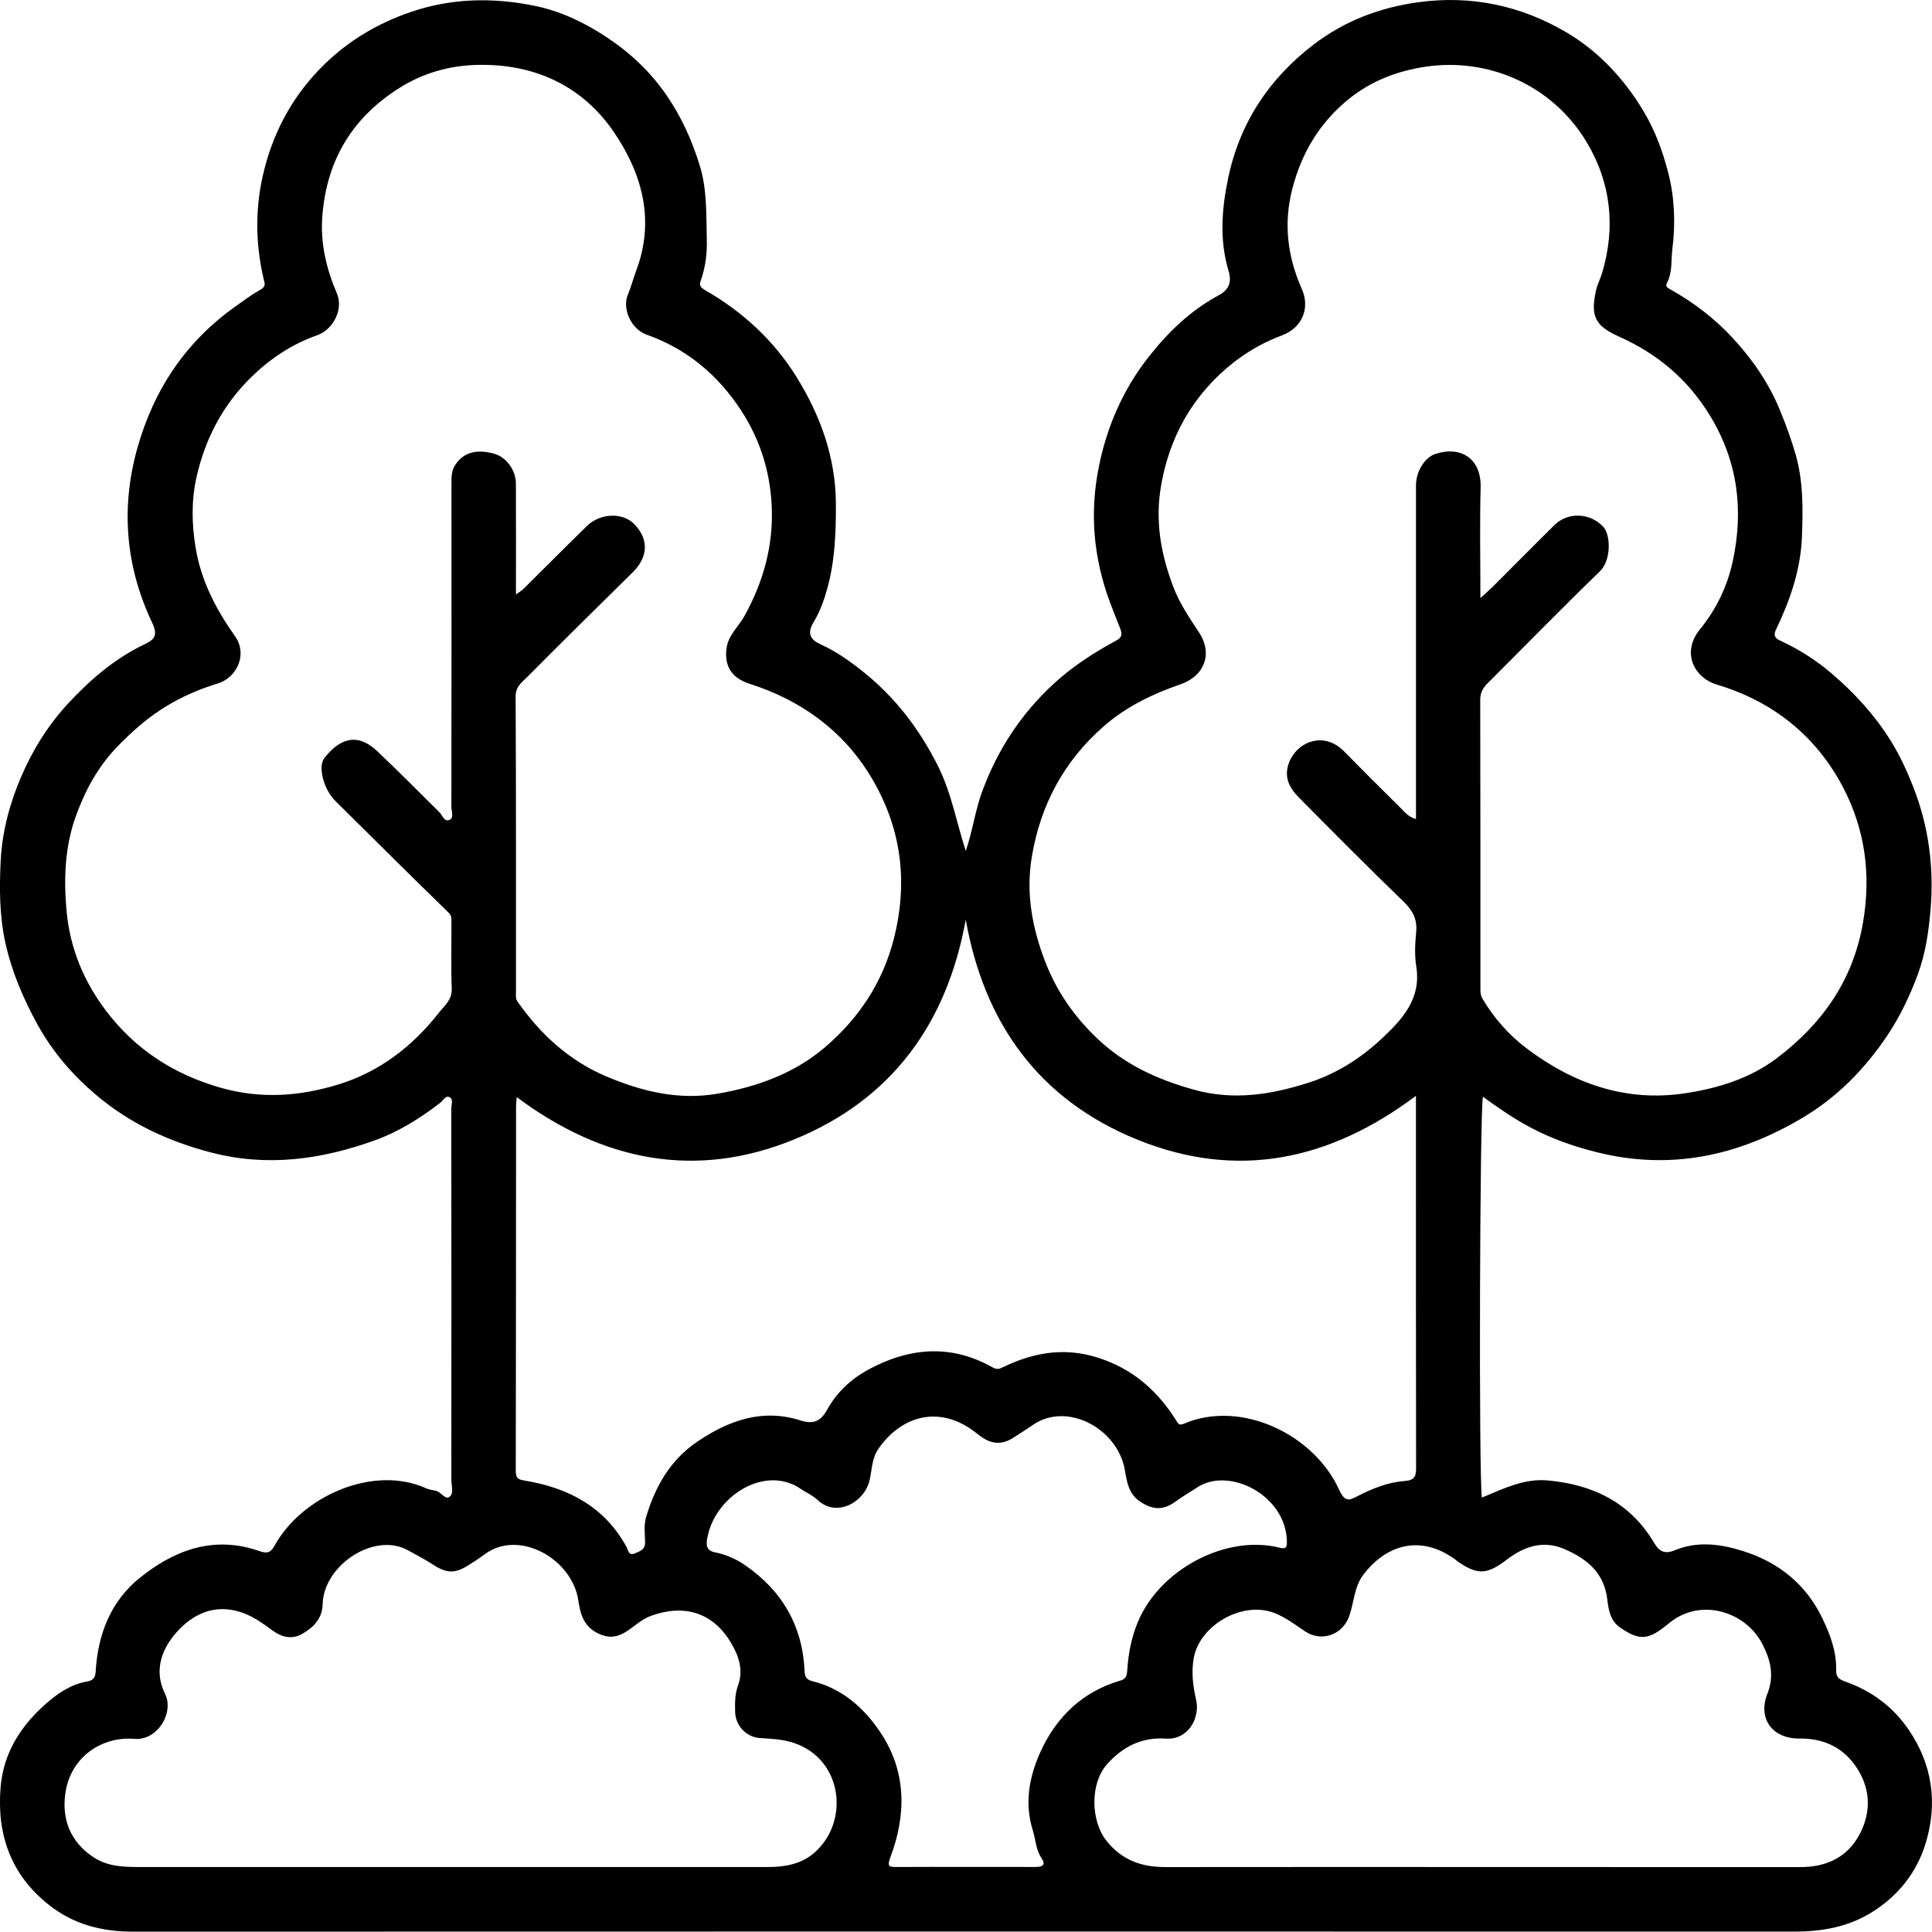
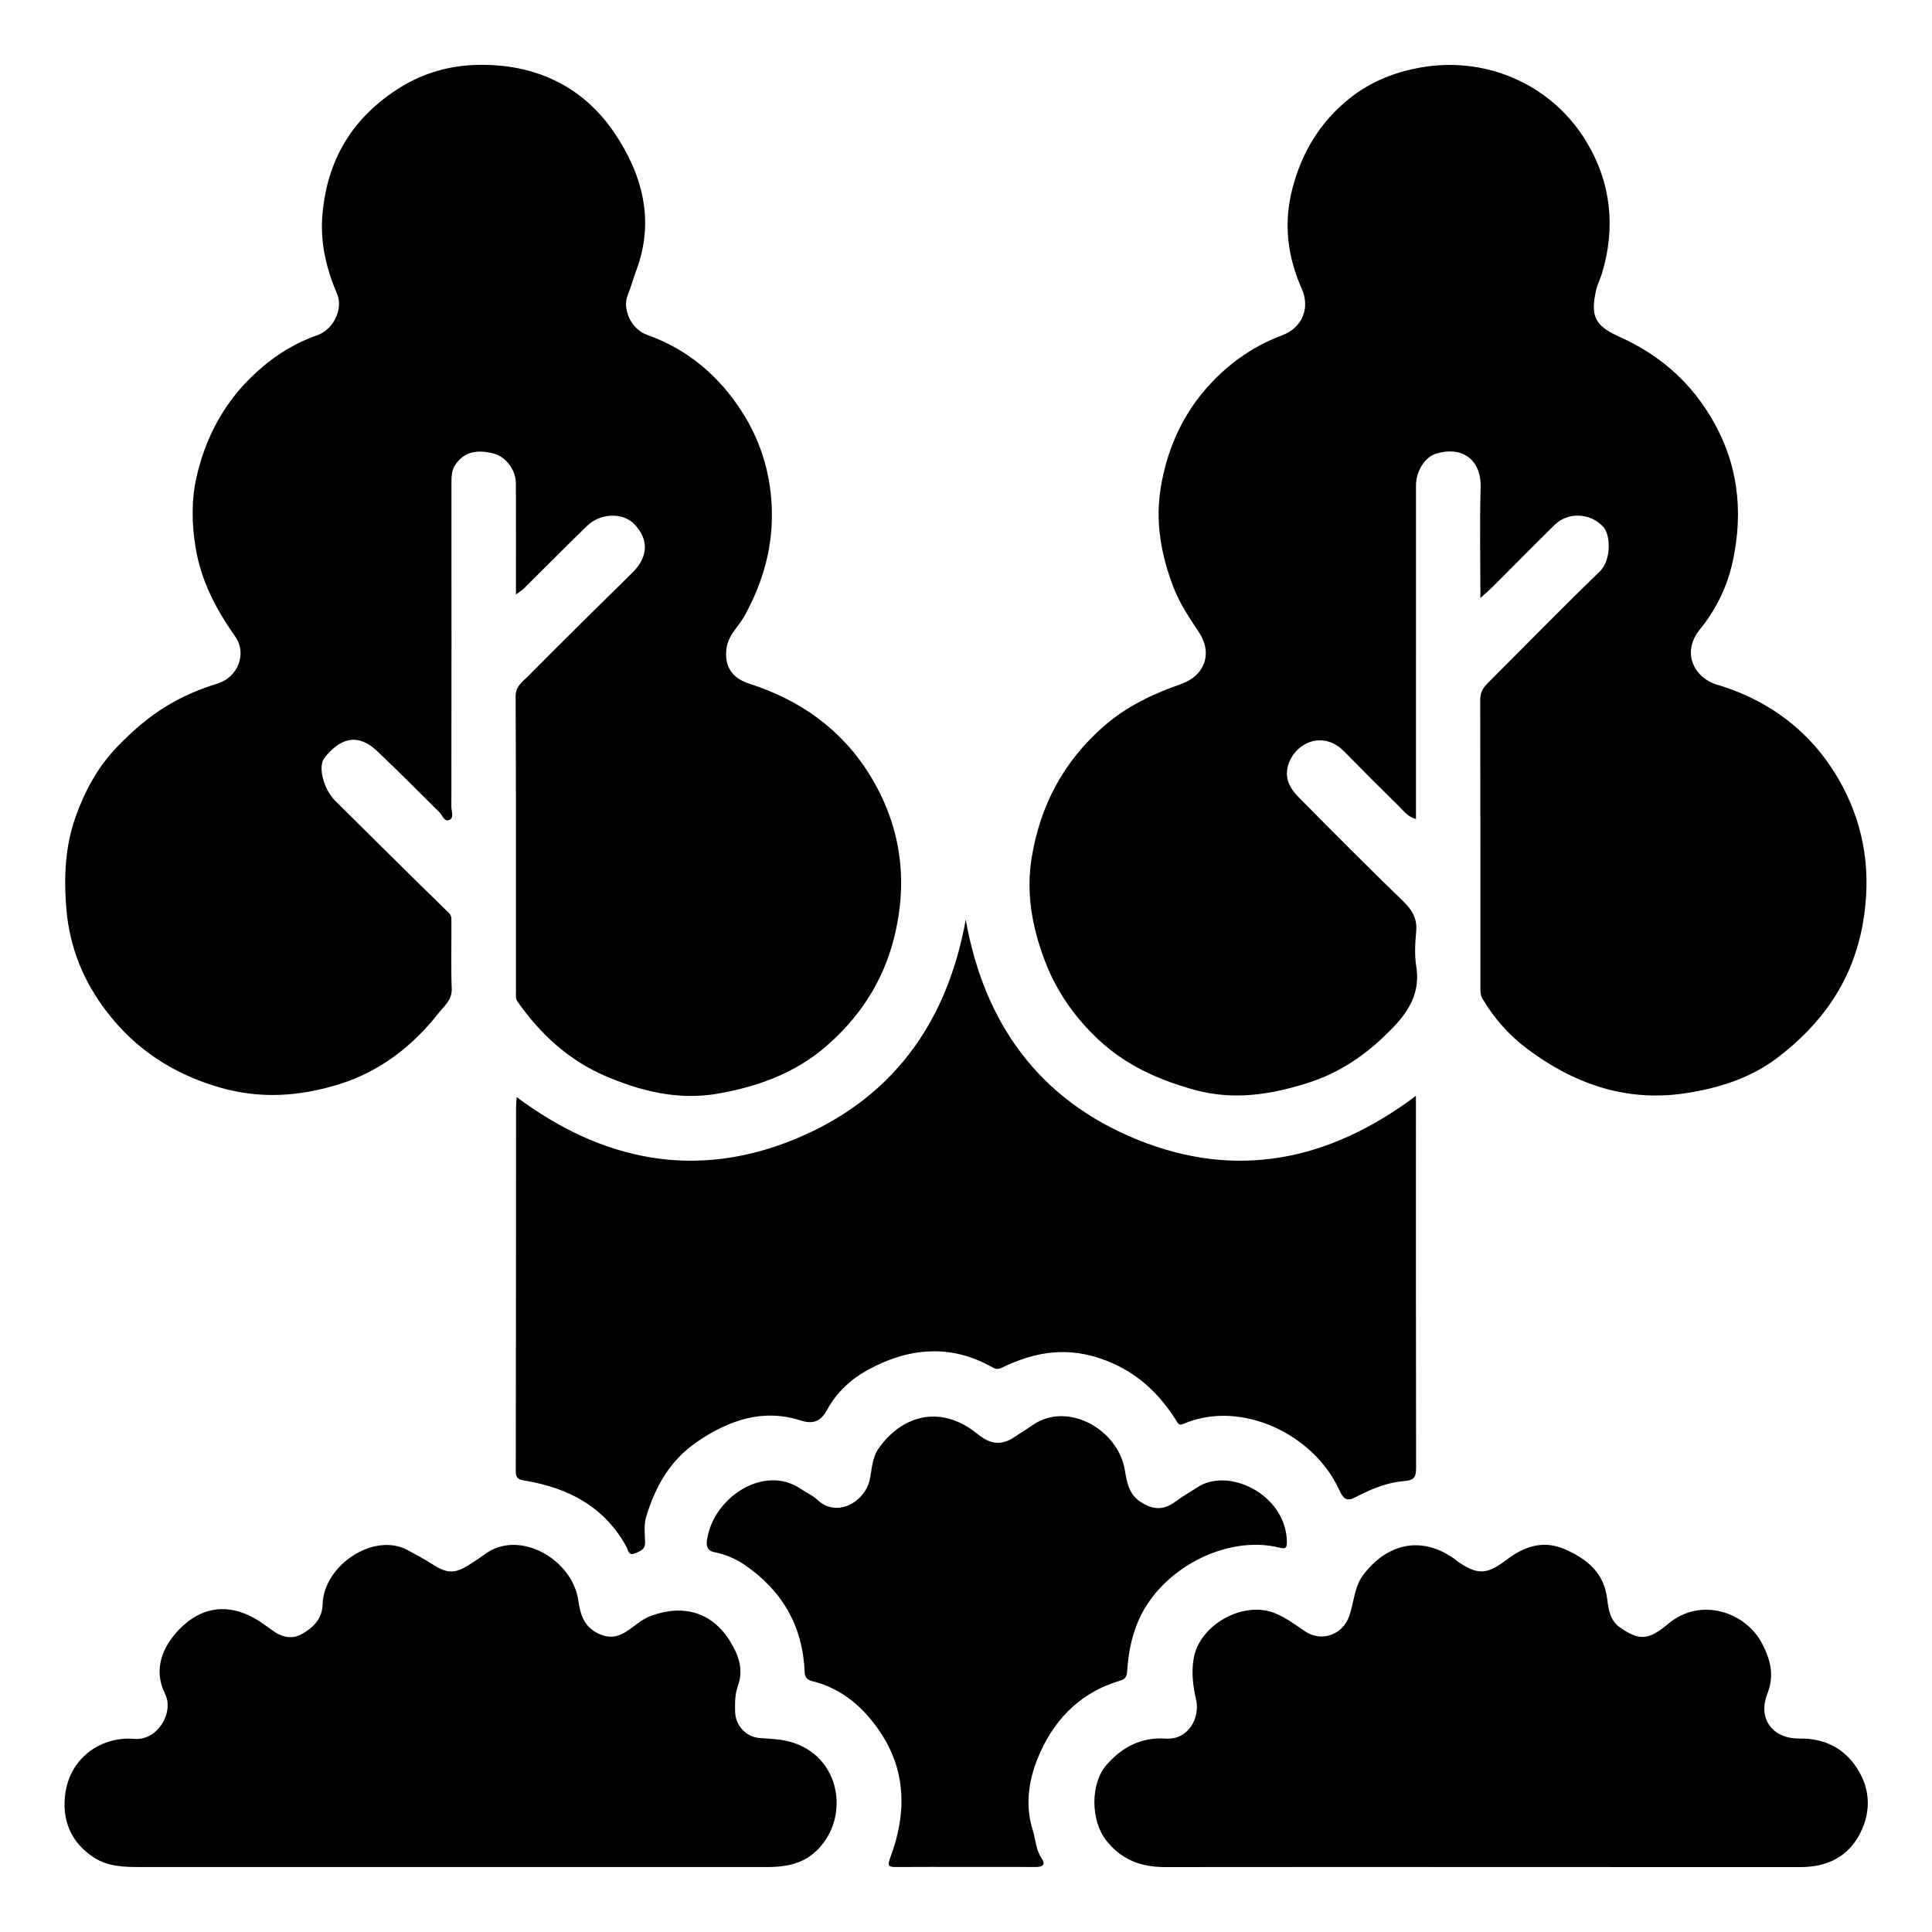
<svg xmlns="http://www.w3.org/2000/svg" id="Warstwa_1" viewBox="0 0 180.225 180.19">
-   <path d="m90.093,79.377c.639-1.883.87-3.738,1.513-5.5,1.428-3.909,3.628-7.268,6.675-10.083,1.756-1.622,3.752-2.903,5.843-4.043.501-.273.602-.526.368-1.129-.313-.803-.643-1.616-.944-2.421-1.544-4.142-1.916-8.321-1.044-12.662.762-3.794,2.284-7.244,4.65-10.252,1.786-2.272,3.875-4.303,6.476-5.711.899-.486,1.333-1.115.976-2.304-.855-2.849-.649-5.731-.043-8.634,1.084-5.193,3.837-9.318,7.977-12.484,2.845-2.176,6.126-3.444,9.729-3.942,4.968-.687,9.603.307,13.839,2.799,2.982,1.754,5.347,4.281,7.167,7.291,1.1,1.819,1.822,3.782,2.341,5.796.599,2.325.692,4.738.389,7.131-.134,1.059.022,2.171-.508,3.173-.184.347.081.458.348.608,2.148,1.206,4.101,2.698,5.764,4.494,1.846,1.993,3.389,4.212,4.437,6.773.555,1.357,1.059,2.718,1.459,4.123.722,2.532.689,5.119.584,7.718-.125,3.078-1.12,5.908-2.43,8.643-.347.725.225.912.567,1.074,1.684.793,3.241,1.795,4.64,2.992,2.121,1.814,4.001,3.858,5.494,6.252.862,1.382,1.534,2.841,2.121,4.341,1.431,3.657,1.936,7.463,1.614,11.369-.17,2.061-.471,4.137-1.179,6.062-.748,2.033-1.688,4.014-2.922,5.837-2.087,3.083-4.643,5.679-7.845,7.583-5.968,3.548-12.289,4.937-19.182,3.215-5.029-1.256-7.658-3.026-10.628-5.173-.302.862-.402,35.687-.101,37.387,1.977-.814,3.921-1.803,6.138-1.6,4.207.386,7.686,2.041,9.926,5.82.412.696.888,1.128,1.918.699,2.105-.876,4.263-.606,6.417.081,3.344,1.066,5.85,3.128,7.357,6.254.713,1.478,1.33,3.077,1.288,4.793-.018.723.237.898.956,1.156,2.376.854,4.355,2.318,5.813,4.456,2.24,3.285,2.707,6.885,1.585,10.577-.81,2.664-2.482,4.84-4.94,6.395-2.293,1.45-4.755,1.857-7.384,1.857-51.641-.01-103.282-.012-154.923.004-2.881.001-5.502-.672-7.784-2.462-3.591-2.816-4.921-6.585-4.548-11.033.274-3.263,1.97-5.817,4.348-7.875,1.034-.895,2.271-1.719,3.709-1.963.605-.103.776-.377.811-.951.209-3.456,1.395-6.533,4.125-8.729,3.26-2.623,6.933-3.963,11.153-2.488.678.237,1.03.183,1.411-.509,2.555-4.639,9.267-7.592,14.189-5.325.281.129.615.137.916.229.444.134.823.844,1.216.542.428-.328.166-1.044.167-1.586.01-11.547.009-23.094-.005-34.641-0-.364.244-.89-.205-1.069-.346-.138-.567.342-.843.555-1.873,1.442-3.906,2.709-6.097,3.494-4.939,1.771-9.974,2.501-15.242,1.133-4.012-1.042-7.647-2.742-10.748-5.377-2.158-1.833-4.045-3.983-5.463-6.564-1.346-2.451-2.411-4.952-3.005-7.656-.551-2.512-.558-5.071-.43-7.63.139-2.764.862-5.409,1.945-7.913,1.091-2.523,2.57-4.864,4.467-6.884,2.013-2.143,4.229-4.043,6.906-5.341.901-.436,1.441-.733.802-2.082-2.471-5.214-2.938-10.704-1.367-16.284,1.541-5.471,4.534-9.953,9.239-13.264.708-.498,1.425-1.043,2.163-1.451.65-.36.473-.616.362-1.094-.792-3.432-.791-6.838.101-10.28.977-3.772,2.835-7.022,5.589-9.702,2.278-2.217,4.962-3.819,8.038-4.871,3.839-1.313,7.685-1.366,11.55-.583,2.398.486,4.63,1.542,6.705,2.913,2.214,1.464,4.097,3.234,5.599,5.414,1.381,2.003,2.362,4.166,3.092,6.509.723,2.32.613,4.635.677,6.977.034,1.257-.106,2.475-.511,3.659-.164.477-.267.701.367,1.065,3.479,1.996,6.393,4.671,8.51,8.084,2.241,3.612,3.658,7.51,3.677,11.863.011,2.65-.09,5.271-.789,7.827-.3,1.098-.698,2.213-1.286,3.179-.645,1.06-.3,1.644.626,2.065,1.485.675,2.797,1.606,4.053,2.617,2.952,2.378,5.179,5.294,6.897,8.702,1.269,2.519,1.735,5.24,2.613,7.968Zm48.003-23.588c.537-.49.861-.762,1.159-1.06,1.922-1.918,3.826-3.854,5.761-5.759,1.259-1.239,3.343-1.139,4.556.185.66.72.777,3.076-.346,4.161-3.539,3.42-6.972,6.95-10.459,10.424-.446.445-.687.89-.686,1.562.024,8.94.015,17.881.018,26.822 0.0.352-.013.687.191,1.035,1.08,1.84,2.51,3.433,4.169,4.677,4.323,3.242,9.174,4.972,14.673,4.159,3.096-.458,6.11-1.39,8.6-3.27,4.221-3.187,7.128-7.233,8.06-12.685.769-4.497.176-8.698-1.869-12.604-2.511-4.798-6.562-8.022-11.768-9.573-2.084-.621-3.359-2.967-1.573-5.161,1.542-1.894,2.56-4.035,3.058-6.349,1.03-4.782.476-9.34-2.155-13.631-2.062-3.362-4.885-5.719-8.41-7.302-2.277-1.022-2.729-1.89-2.19-4.337.124-.561.39-1.036.55-1.566,1.301-4.301.848-8.476-1.43-12.267-3.189-5.308-9.137-7.894-15.007-7.029-2.643.389-5.064,1.327-7.113,2.965-2.725,2.177-4.466,5.034-5.342,8.47-.83,3.252-.424,6.324.899,9.306.8,1.803.004,3.631-1.841,4.317-2.935,1.092-5.403,2.939-7.364,5.292-2.109,2.531-3.393,5.553-3.946,8.846-.536,3.196-.006,6.232,1.125,9.239.596,1.585,1.506,2.939,2.425,4.322,1.318,1.983.532,4.075-1.703,4.85-2.592.898-5.041,2.065-7.14,3.893-3.745,3.261-5.942,7.362-6.75,12.235-.556,3.355.031,6.551,1.232,9.698,1.084,2.839,2.764,5.232,4.961,7.299,2.553,2.402,5.594,3.77,8.957,4.703,3.69,1.024,7.194.453,10.674-.659,2.611-.834,4.913-2.305,6.906-4.187,1.898-1.792,3.619-3.686,3.136-6.663-.171-1.055-.106-2.168-.006-3.241.111-1.193-.35-1.996-1.189-2.81-3.306-3.205-6.559-6.465-9.792-9.745-.797-.808-1.343-1.765-.944-3.028.635-2.014,3.216-3.256,5.211-1.221,1.703,1.737,3.426,3.454,5.158,5.163.426.421.803.942,1.535,1.139,0-1.991-0-3.874 0-5.757 0-8.459-.002-16.919.003-25.378.001-1.326.845-2.623,1.835-2.936,2.4-.76,4.269.482,4.195,3.142-.093,3.323-.022,6.65-.022,10.317Zm-89.969-.332c.392-.287.562-.382.695-.514,1.978-1.958,3.939-3.933,5.93-5.878,1.246-1.217,3.346-1.278,4.415-.176,1.375,1.418,1.309,3.066-.157,4.512-3.277,3.232-6.561,6.457-9.8,9.726-.487.491-1.115.888-1.11,1.835.048,9.181.028,18.362.032,27.544 0.0.312-.061.63.146.927,2.126,3.041,4.816,5.5,8.211,6.948,3.3,1.408,6.764,2.281,10.46,1.641,3.721-.644,7.194-1.911,10.048-4.362,3.106-2.668,5.333-5.983,6.376-10.056,1.392-5.44.683-10.565-2.228-15.3-2.614-4.251-6.495-7.005-11.235-8.524-1.624-.521-2.351-1.608-2.142-3.275.159-1.266,1.124-2.036,1.684-3.051,1.77-3.206,2.724-6.609,2.531-10.352-.164-3.194-1.105-6.107-2.789-8.722-2.14-3.322-5.057-5.813-8.866-7.158-1.448-.511-2.316-2.415-1.757-3.738.31-.734.498-1.503.775-2.237,1.775-4.697.551-9.042-2.051-12.883-2.969-4.381-7.465-6.436-12.778-6.31-2.54.06-4.987.729-7.205,2.117-4.424,2.77-6.819,6.728-7.239,11.922-.208,2.57.363,4.965,1.364,7.308.613,1.436-.349,3.345-1.846,3.871-2.338.821-4.36,2.164-6.122,3.877-2.659,2.584-4.32,5.751-5.135,9.348-.499,2.201-.447,4.445-.076,6.658.512,3.052,1.913,5.721,3.689,8.23,1.138,1.607.208,3.817-1.657,4.382-1.659.503-3.249,1.187-4.75,2.096-1.72,1.041-3.182,2.33-4.582,3.773-1.84,1.897-3.047,4.159-3.901,6.548-.994,2.784-1.12,5.718-.855,8.722.315,3.568,1.635,6.69,3.722,9.427,2.69,3.529,6.227,5.865,10.616,7.123,3.805,1.091,7.435.81,11.038-.296,3.809-1.169,6.908-3.549,9.356-6.681.49-.627,1.243-1.193,1.205-2.229-.076-2.082-.016-4.169-.03-6.254-.002-.289.049-.555-.251-.848-3.556-3.467-7.084-6.963-10.606-10.466-1.049-1.043-1.629-3.174-.988-3.981,1.322-1.665,2.952-2.495,4.937-.619,1.968,1.86,3.869,3.792,5.797,5.696.291.288.447.942.948.697.419-.205.16-.803.161-1.217.014-10.063.012-20.127.007-30.19-0-.605.004-1.185.368-1.722.767-1.135,1.931-1.481,3.609-1.024,1.11.302,2.029,1.516,2.034,2.774.015,3.359.005,6.719.005,10.359Zm83.958,46.767c-8.101,6.076-16.725,7.838-25.969,4.095-9.145-3.702-14.301-10.806-16.027-20.53-1.757,9.706-6.913,16.779-15.98,20.493-9.236,3.783-17.909,2.026-25.906-3.938-.029.395-.061.629-.062.863-.007,11.343-.005,22.686-.028,34.029-.001.696.257.784.885.889,4.047.677,7.409,2.443,9.457,6.202.15.276.16.852.818.562.503-.221.921-.353.903-1.051-.02-.791-.13-1.594.111-2.383.861-2.823,2.239-5.263,4.762-6.973,2.956-2.003,6.107-3.109,9.634-1.976,1.34.43,1.957-.054,2.515-1.063.872-1.578,2.208-2.8,3.701-3.623,3.794-2.093,7.753-2.504,11.698-.26.33.188.576.165.887.013,3.128-1.524,6.214-1.997,9.662-.669,2.897,1.116,4.899,3.006,6.492,5.471.297.46.295.645.854.411,5.306-2.228,12.081,1.006,14.439,6.207.56,1.236,1.01.926,1.777.536,1.354-.689,2.786-1.26,4.282-1.369,1.047-.076,1.11-.49,1.108-1.322-.021-10.782-.014-21.564-.014-32.346v-2.267Zm6.06,71.938v.004c9.939,0,19.878-.005,29.817.003,2.443.002,4.418-.938,5.539-3.114,1.118-2.169.969-4.416-.49-6.428-1.245-1.717-3.041-2.476-5.137-2.449-2.512.033-3.928-1.83-3.009-4.17.662-1.685.32-3.126-.478-4.671-1.529-2.957-5.724-4.396-8.737-1.885-1.872,1.56-2.703,1.64-4.547.35-.901-.631-1.058-1.667-1.172-2.619-.294-2.452-1.855-3.736-3.933-4.654-2.056-.909-3.844-.255-5.462.977-1.771,1.348-2.658,1.454-4.48.207-.132-.09-.251-.2-.381-.293-3.224-2.288-6.392-1.304-8.506,1.491-.837,1.107-.861,2.541-1.295,3.813-.61,1.786-2.599,2.49-4.137,1.452-.909-.613-1.768-1.27-2.814-1.692-2.973-1.199-7.036,1.096-7.571,4.217-.232,1.353-.059,2.6.23,3.877.374,1.653-.714,3.747-2.835,3.606-2.249-.149-4.038.756-5.511,2.432-1.548,1.761-1.498,5.231-.039,7.076,1.442,1.824,3.273,2.48,5.493,2.477,9.819-.013,19.637-.006,29.456-.006Zm-96.155.002c9.862,0,19.723-.002,29.585.002,1.585.001,3.125-.248,4.354-1.304,3.367-2.894,2.698-8.756-1.882-10.277-1.054-.35-2.099-.38-3.167-.453-1.271-.086-2.271-1.161-2.304-2.428-.022-.837-.026-1.671.27-2.477.545-1.488.027-2.863-.711-4.071-1.691-2.768-4.362-3.535-7.41-2.422-.94.344-1.587,1.04-2.399,1.528-.868.522-1.662.555-2.586.085-1.282-.651-1.605-1.757-1.789-3.032-.565-3.902-5.54-6.693-8.721-4.334-.489.363-1.028.716-1.561,1.049-1.242.776-1.999.752-3.283-.08-.752-.487-1.551-.904-2.337-1.337-3.151-1.737-7.853,1.411-7.95,5.011-.037,1.39-.857,2.175-1.889,2.781-.945.555-1.897.344-2.793-.31-.82-.598-1.618-1.191-2.613-1.581-2.443-.958-4.514-.143-6.088,1.485-1.534,1.588-2.46,3.717-1.323,6.006.869,1.748-.689,4.392-2.872,4.205-2.927-.251-5.909,1.596-6.421,5.045-.361,2.434.462,4.6,2.656,6.018,1.32.853,2.769.891,4.247.891,9.661-.001,19.322-.001,28.984.001Zm48.031-.009c2.204,0,4.408-.004,6.613.003.638.002.942-.205.522-.825-.534-.787-.542-1.733-.814-2.596-.795-2.518-.336-5.001.715-7.313,1.492-3.283,3.936-5.63,7.485-6.662.534-.155.583-.513.616-.996.102-1.501.367-2.935.952-4.377,2.025-4.992,8.248-8.245,13.2-7.028.587.144.748.083.735-.566-.083-4.363-5.439-7.002-8.38-5.034-.644.431-1.331.811-1.959,1.279-1.163.867-2.119.83-3.305.066-1.12-.72-1.279-1.86-1.473-2.984-.659-3.828-5.352-6.404-8.559-4.209-.615.421-1.258.835-1.897,1.238-.948.599-1.863.581-2.782-.018-.331-.216-.632-.476-.954-.707-3.178-2.281-6.573-1.38-8.732,1.632-.697.973-.65,2.025-.89,3.044-.476,2.027-3.088,3.524-4.878,1.797-.414-.4-1.054-.674-1.539-1.008-3.388-2.329-8.177.768-8.75,4.785-.089.625.08,1.003.722,1.127,1.015.195,1.984.623,2.798,1.18,3.473,2.377,5.416,5.683,5.587,9.939.022.547.242.788.731.908,2.8.684,4.84,2.524,6.349,4.786,2.419,3.625,2.433,7.631.93,11.622-.328.871-.16.929.583.924,2.124-.014,4.248-.005,6.372-.008Z" />
+   <path d="m90.093,79.377Zm48.003-23.588c.537-.49.861-.762,1.159-1.06,1.922-1.918,3.826-3.854,5.761-5.759,1.259-1.239,3.343-1.139,4.556.185.66.72.777,3.076-.346,4.161-3.539,3.42-6.972,6.95-10.459,10.424-.446.445-.687.89-.686,1.562.024,8.94.015,17.881.018,26.822 0.0.352-.013.687.191,1.035,1.08,1.84,2.51,3.433,4.169,4.677,4.323,3.242,9.174,4.972,14.673,4.159,3.096-.458,6.11-1.39,8.6-3.27,4.221-3.187,7.128-7.233,8.06-12.685.769-4.497.176-8.698-1.869-12.604-2.511-4.798-6.562-8.022-11.768-9.573-2.084-.621-3.359-2.967-1.573-5.161,1.542-1.894,2.56-4.035,3.058-6.349,1.03-4.782.476-9.34-2.155-13.631-2.062-3.362-4.885-5.719-8.41-7.302-2.277-1.022-2.729-1.89-2.19-4.337.124-.561.39-1.036.55-1.566,1.301-4.301.848-8.476-1.43-12.267-3.189-5.308-9.137-7.894-15.007-7.029-2.643.389-5.064,1.327-7.113,2.965-2.725,2.177-4.466,5.034-5.342,8.47-.83,3.252-.424,6.324.899,9.306.8,1.803.004,3.631-1.841,4.317-2.935,1.092-5.403,2.939-7.364,5.292-2.109,2.531-3.393,5.553-3.946,8.846-.536,3.196-.006,6.232,1.125,9.239.596,1.585,1.506,2.939,2.425,4.322,1.318,1.983.532,4.075-1.703,4.85-2.592.898-5.041,2.065-7.14,3.893-3.745,3.261-5.942,7.362-6.75,12.235-.556,3.355.031,6.551,1.232,9.698,1.084,2.839,2.764,5.232,4.961,7.299,2.553,2.402,5.594,3.77,8.957,4.703,3.69,1.024,7.194.453,10.674-.659,2.611-.834,4.913-2.305,6.906-4.187,1.898-1.792,3.619-3.686,3.136-6.663-.171-1.055-.106-2.168-.006-3.241.111-1.193-.35-1.996-1.189-2.81-3.306-3.205-6.559-6.465-9.792-9.745-.797-.808-1.343-1.765-.944-3.028.635-2.014,3.216-3.256,5.211-1.221,1.703,1.737,3.426,3.454,5.158,5.163.426.421.803.942,1.535,1.139,0-1.991-0-3.874 0-5.757 0-8.459-.002-16.919.003-25.378.001-1.326.845-2.623,1.835-2.936,2.4-.76,4.269.482,4.195,3.142-.093,3.323-.022,6.65-.022,10.317Zm-89.969-.332c.392-.287.562-.382.695-.514,1.978-1.958,3.939-3.933,5.93-5.878,1.246-1.217,3.346-1.278,4.415-.176,1.375,1.418,1.309,3.066-.157,4.512-3.277,3.232-6.561,6.457-9.8,9.726-.487.491-1.115.888-1.11,1.835.048,9.181.028,18.362.032,27.544 0.0.312-.061.63.146.927,2.126,3.041,4.816,5.5,8.211,6.948,3.3,1.408,6.764,2.281,10.46,1.641,3.721-.644,7.194-1.911,10.048-4.362,3.106-2.668,5.333-5.983,6.376-10.056,1.392-5.44.683-10.565-2.228-15.3-2.614-4.251-6.495-7.005-11.235-8.524-1.624-.521-2.351-1.608-2.142-3.275.159-1.266,1.124-2.036,1.684-3.051,1.77-3.206,2.724-6.609,2.531-10.352-.164-3.194-1.105-6.107-2.789-8.722-2.14-3.322-5.057-5.813-8.866-7.158-1.448-.511-2.316-2.415-1.757-3.738.31-.734.498-1.503.775-2.237,1.775-4.697.551-9.042-2.051-12.883-2.969-4.381-7.465-6.436-12.778-6.31-2.54.06-4.987.729-7.205,2.117-4.424,2.77-6.819,6.728-7.239,11.922-.208,2.57.363,4.965,1.364,7.308.613,1.436-.349,3.345-1.846,3.871-2.338.821-4.36,2.164-6.122,3.877-2.659,2.584-4.32,5.751-5.135,9.348-.499,2.201-.447,4.445-.076,6.658.512,3.052,1.913,5.721,3.689,8.23,1.138,1.607.208,3.817-1.657,4.382-1.659.503-3.249,1.187-4.75,2.096-1.72,1.041-3.182,2.33-4.582,3.773-1.84,1.897-3.047,4.159-3.901,6.548-.994,2.784-1.12,5.718-.855,8.722.315,3.568,1.635,6.69,3.722,9.427,2.69,3.529,6.227,5.865,10.616,7.123,3.805,1.091,7.435.81,11.038-.296,3.809-1.169,6.908-3.549,9.356-6.681.49-.627,1.243-1.193,1.205-2.229-.076-2.082-.016-4.169-.03-6.254-.002-.289.049-.555-.251-.848-3.556-3.467-7.084-6.963-10.606-10.466-1.049-1.043-1.629-3.174-.988-3.981,1.322-1.665,2.952-2.495,4.937-.619,1.968,1.86,3.869,3.792,5.797,5.696.291.288.447.942.948.697.419-.205.16-.803.161-1.217.014-10.063.012-20.127.007-30.19-0-.605.004-1.185.368-1.722.767-1.135,1.931-1.481,3.609-1.024,1.11.302,2.029,1.516,2.034,2.774.015,3.359.005,6.719.005,10.359Zm83.958,46.767c-8.101,6.076-16.725,7.838-25.969,4.095-9.145-3.702-14.301-10.806-16.027-20.53-1.757,9.706-6.913,16.779-15.98,20.493-9.236,3.783-17.909,2.026-25.906-3.938-.029.395-.061.629-.062.863-.007,11.343-.005,22.686-.028,34.029-.001.696.257.784.885.889,4.047.677,7.409,2.443,9.457,6.202.15.276.16.852.818.562.503-.221.921-.353.903-1.051-.02-.791-.13-1.594.111-2.383.861-2.823,2.239-5.263,4.762-6.973,2.956-2.003,6.107-3.109,9.634-1.976,1.34.43,1.957-.054,2.515-1.063.872-1.578,2.208-2.8,3.701-3.623,3.794-2.093,7.753-2.504,11.698-.26.33.188.576.165.887.013,3.128-1.524,6.214-1.997,9.662-.669,2.897,1.116,4.899,3.006,6.492,5.471.297.46.295.645.854.411,5.306-2.228,12.081,1.006,14.439,6.207.56,1.236,1.01.926,1.777.536,1.354-.689,2.786-1.26,4.282-1.369,1.047-.076,1.11-.49,1.108-1.322-.021-10.782-.014-21.564-.014-32.346v-2.267Zm6.06,71.938v.004c9.939,0,19.878-.005,29.817.003,2.443.002,4.418-.938,5.539-3.114,1.118-2.169.969-4.416-.49-6.428-1.245-1.717-3.041-2.476-5.137-2.449-2.512.033-3.928-1.83-3.009-4.17.662-1.685.32-3.126-.478-4.671-1.529-2.957-5.724-4.396-8.737-1.885-1.872,1.56-2.703,1.64-4.547.35-.901-.631-1.058-1.667-1.172-2.619-.294-2.452-1.855-3.736-3.933-4.654-2.056-.909-3.844-.255-5.462.977-1.771,1.348-2.658,1.454-4.48.207-.132-.09-.251-.2-.381-.293-3.224-2.288-6.392-1.304-8.506,1.491-.837,1.107-.861,2.541-1.295,3.813-.61,1.786-2.599,2.49-4.137,1.452-.909-.613-1.768-1.27-2.814-1.692-2.973-1.199-7.036,1.096-7.571,4.217-.232,1.353-.059,2.6.23,3.877.374,1.653-.714,3.747-2.835,3.606-2.249-.149-4.038.756-5.511,2.432-1.548,1.761-1.498,5.231-.039,7.076,1.442,1.824,3.273,2.48,5.493,2.477,9.819-.013,19.637-.006,29.456-.006Zm-96.155.002c9.862,0,19.723-.002,29.585.002,1.585.001,3.125-.248,4.354-1.304,3.367-2.894,2.698-8.756-1.882-10.277-1.054-.35-2.099-.38-3.167-.453-1.271-.086-2.271-1.161-2.304-2.428-.022-.837-.026-1.671.27-2.477.545-1.488.027-2.863-.711-4.071-1.691-2.768-4.362-3.535-7.41-2.422-.94.344-1.587,1.04-2.399,1.528-.868.522-1.662.555-2.586.085-1.282-.651-1.605-1.757-1.789-3.032-.565-3.902-5.54-6.693-8.721-4.334-.489.363-1.028.716-1.561,1.049-1.242.776-1.999.752-3.283-.08-.752-.487-1.551-.904-2.337-1.337-3.151-1.737-7.853,1.411-7.95,5.011-.037,1.39-.857,2.175-1.889,2.781-.945.555-1.897.344-2.793-.31-.82-.598-1.618-1.191-2.613-1.581-2.443-.958-4.514-.143-6.088,1.485-1.534,1.588-2.46,3.717-1.323,6.006.869,1.748-.689,4.392-2.872,4.205-2.927-.251-5.909,1.596-6.421,5.045-.361,2.434.462,4.6,2.656,6.018,1.32.853,2.769.891,4.247.891,9.661-.001,19.322-.001,28.984.001Zm48.031-.009c2.204,0,4.408-.004,6.613.003.638.002.942-.205.522-.825-.534-.787-.542-1.733-.814-2.596-.795-2.518-.336-5.001.715-7.313,1.492-3.283,3.936-5.63,7.485-6.662.534-.155.583-.513.616-.996.102-1.501.367-2.935.952-4.377,2.025-4.992,8.248-8.245,13.2-7.028.587.144.748.083.735-.566-.083-4.363-5.439-7.002-8.38-5.034-.644.431-1.331.811-1.959,1.279-1.163.867-2.119.83-3.305.066-1.12-.72-1.279-1.86-1.473-2.984-.659-3.828-5.352-6.404-8.559-4.209-.615.421-1.258.835-1.897,1.238-.948.599-1.863.581-2.782-.018-.331-.216-.632-.476-.954-.707-3.178-2.281-6.573-1.38-8.732,1.632-.697.973-.65,2.025-.89,3.044-.476,2.027-3.088,3.524-4.878,1.797-.414-.4-1.054-.674-1.539-1.008-3.388-2.329-8.177.768-8.75,4.785-.089.625.08,1.003.722,1.127,1.015.195,1.984.623,2.798,1.18,3.473,2.377,5.416,5.683,5.587,9.939.022.547.242.788.731.908,2.8.684,4.84,2.524,6.349,4.786,2.419,3.625,2.433,7.631.93,11.622-.328.871-.16.929.583.924,2.124-.014,4.248-.005,6.372-.008Z" />
</svg>